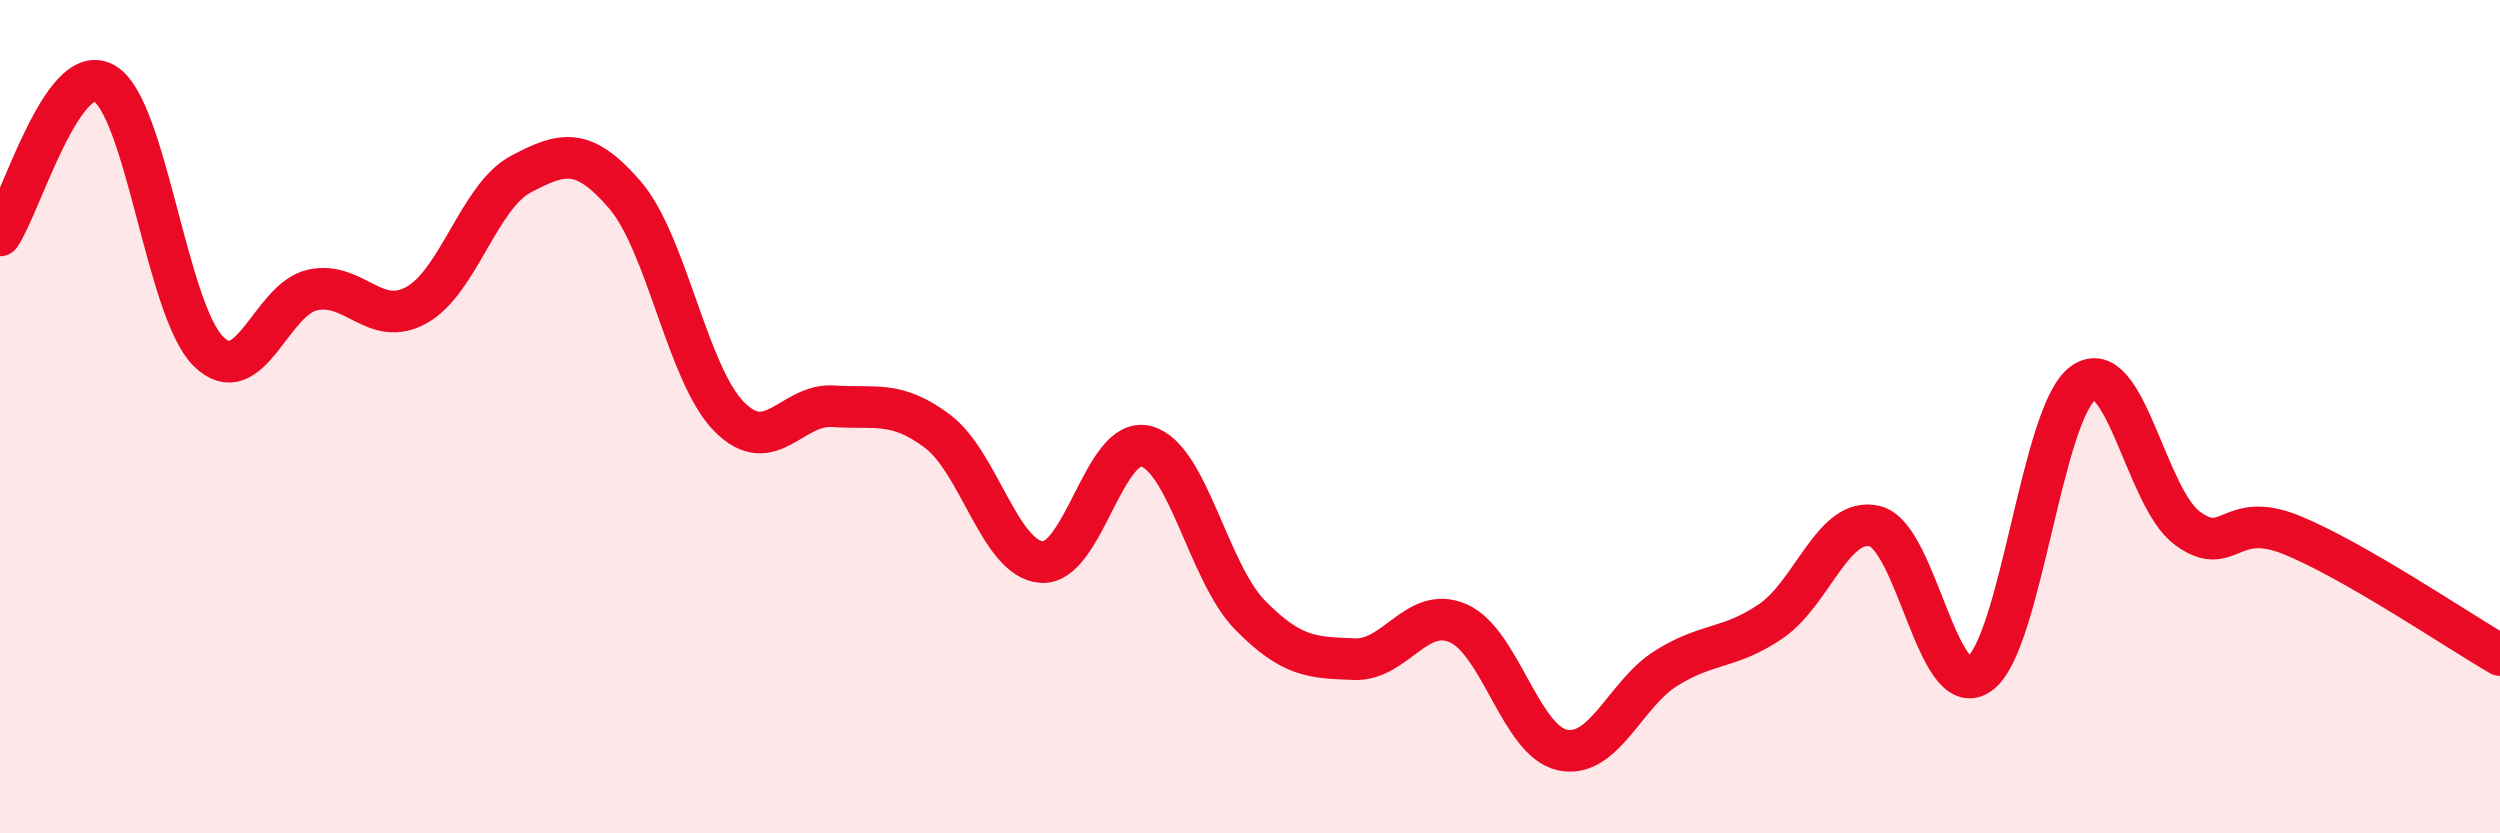
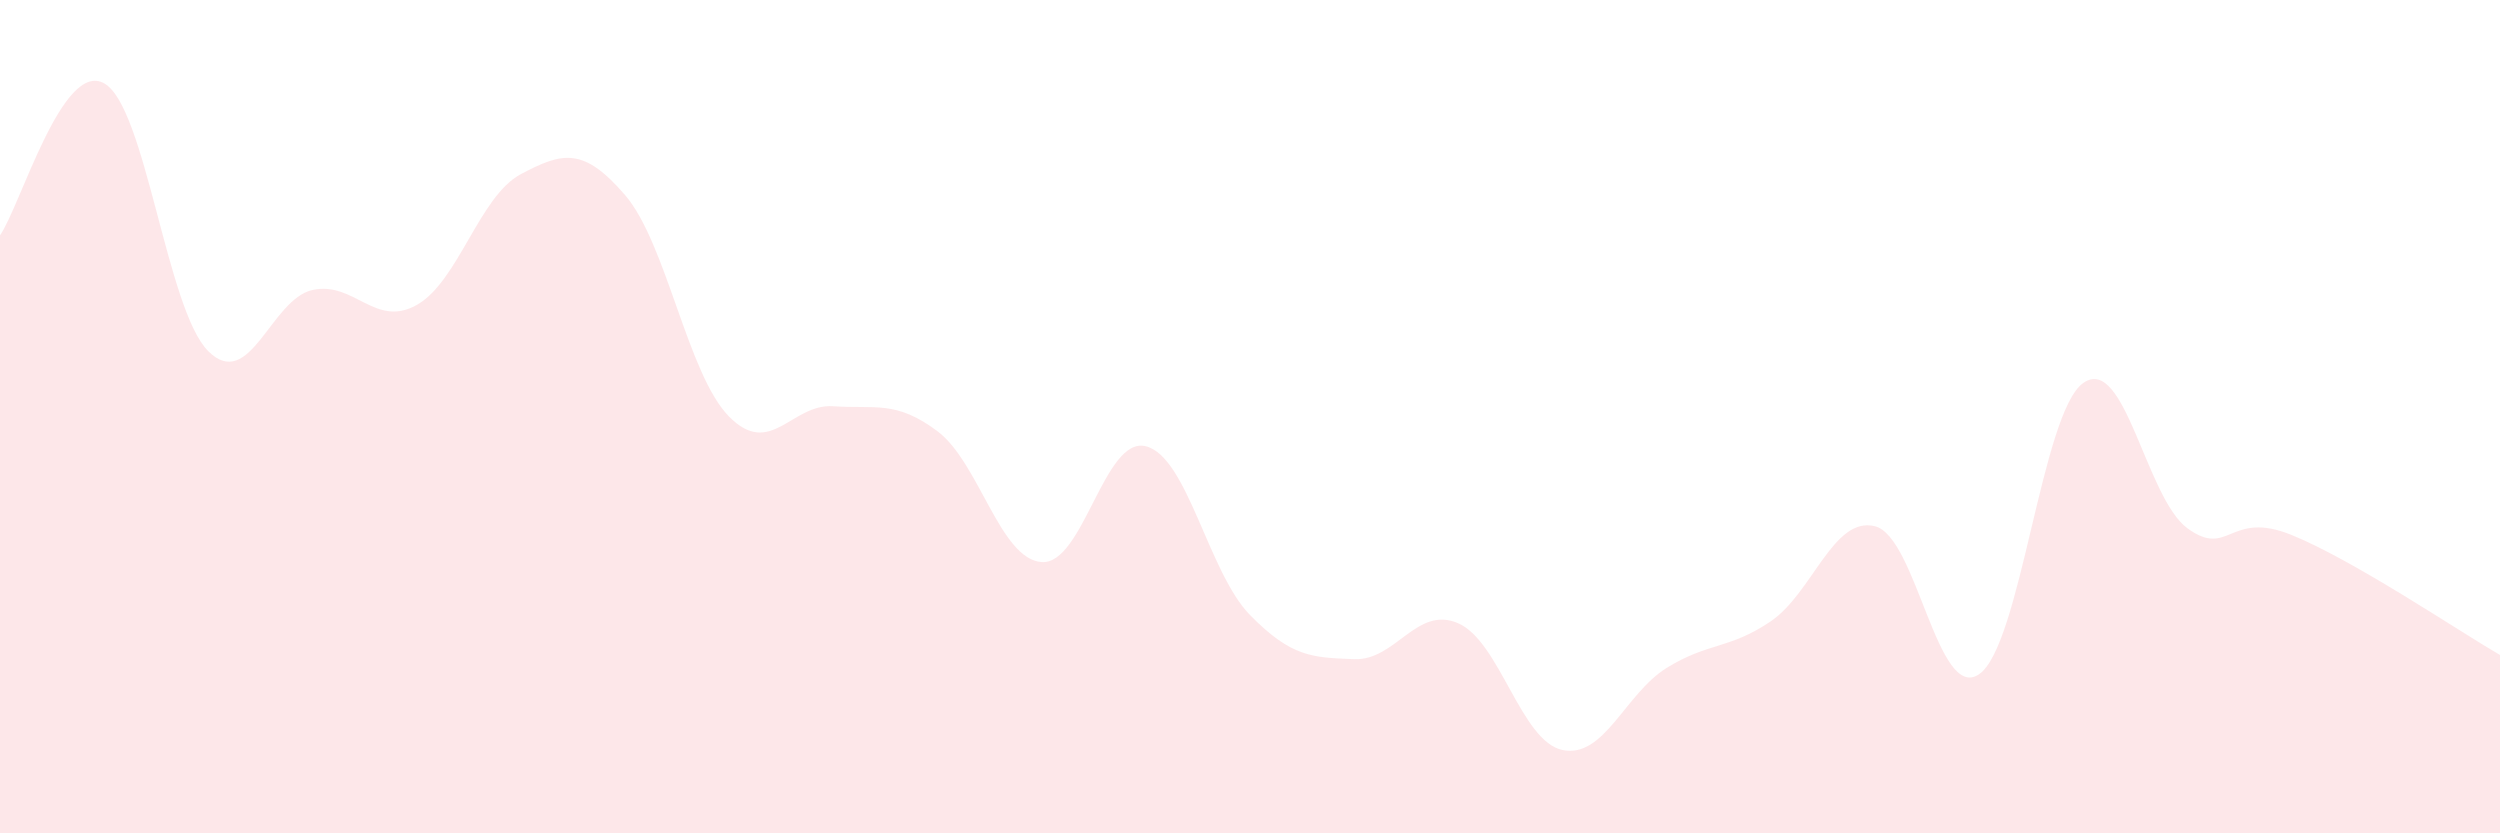
<svg xmlns="http://www.w3.org/2000/svg" width="60" height="20" viewBox="0 0 60 20">
  <path d="M 0,5.65 C 0.5,4.92 1.5,1.44 2.5,2 C 3.5,2.56 4,7.44 5,8.43 C 6,9.42 6.5,7.18 7.5,6.96 C 8.5,6.74 9,7.88 10,7.32 C 11,6.76 11.5,4.71 12.5,4.18 C 13.5,3.65 14,3.52 15,4.68 C 16,5.84 16.5,8.99 17.5,10 C 18.5,11.01 19,9.68 20,9.75 C 21,9.82 21.5,9.6 22.5,10.35 C 23.5,11.1 24,13.42 25,13.49 C 26,13.56 26.5,10.46 27.5,10.71 C 28.5,10.96 29,13.74 30,14.76 C 31,15.78 31.5,15.78 32.5,15.82 C 33.5,15.86 34,14.52 35,14.96 C 36,15.4 36.5,17.79 37.5,18 C 38.5,18.21 39,16.65 40,16.03 C 41,15.41 41.5,15.59 42.5,14.91 C 43.5,14.23 44,12.38 45,12.63 C 46,12.88 46.5,16.87 47.5,16.18 C 48.5,15.49 49,9.89 50,9.19 C 51,8.49 51.5,11.95 52.5,12.68 C 53.5,13.41 53.5,12.23 55,12.84 C 56.5,13.45 59,15.14 60,15.72L60 20L0 20Z" fill="#EB0A25" opacity="0.1" stroke-linecap="round" stroke-linejoin="round" />
-   <path d="M 0,5.65 C 0.5,4.92 1.5,1.44 2.5,2 C 3.5,2.56 4,7.44 5,8.43 C 6,9.42 6.5,7.18 7.5,6.96 C 8.5,6.74 9,7.88 10,7.32 C 11,6.76 11.5,4.71 12.5,4.18 C 13.5,3.65 14,3.52 15,4.68 C 16,5.84 16.5,8.99 17.5,10 C 18.5,11.01 19,9.68 20,9.75 C 21,9.82 21.5,9.6 22.5,10.35 C 23.5,11.1 24,13.42 25,13.49 C 26,13.56 26.5,10.46 27.5,10.71 C 28.5,10.96 29,13.74 30,14.76 C 31,15.78 31.5,15.78 32.5,15.82 C 33.5,15.86 34,14.52 35,14.96 C 36,15.4 36.5,17.79 37.5,18 C 38.5,18.21 39,16.65 40,16.03 C 41,15.41 41.5,15.59 42.5,14.91 C 43.5,14.23 44,12.38 45,12.63 C 46,12.88 46.5,16.87 47.5,16.18 C 48.5,15.49 49,9.89 50,9.19 C 51,8.49 51.5,11.95 52.5,12.68 C 53.5,13.41 53.5,12.23 55,12.84 C 56.5,13.45 59,15.14 60,15.72" stroke="#EB0A25" stroke-width="1" fill="none" stroke-linecap="round" stroke-linejoin="round" />
</svg>